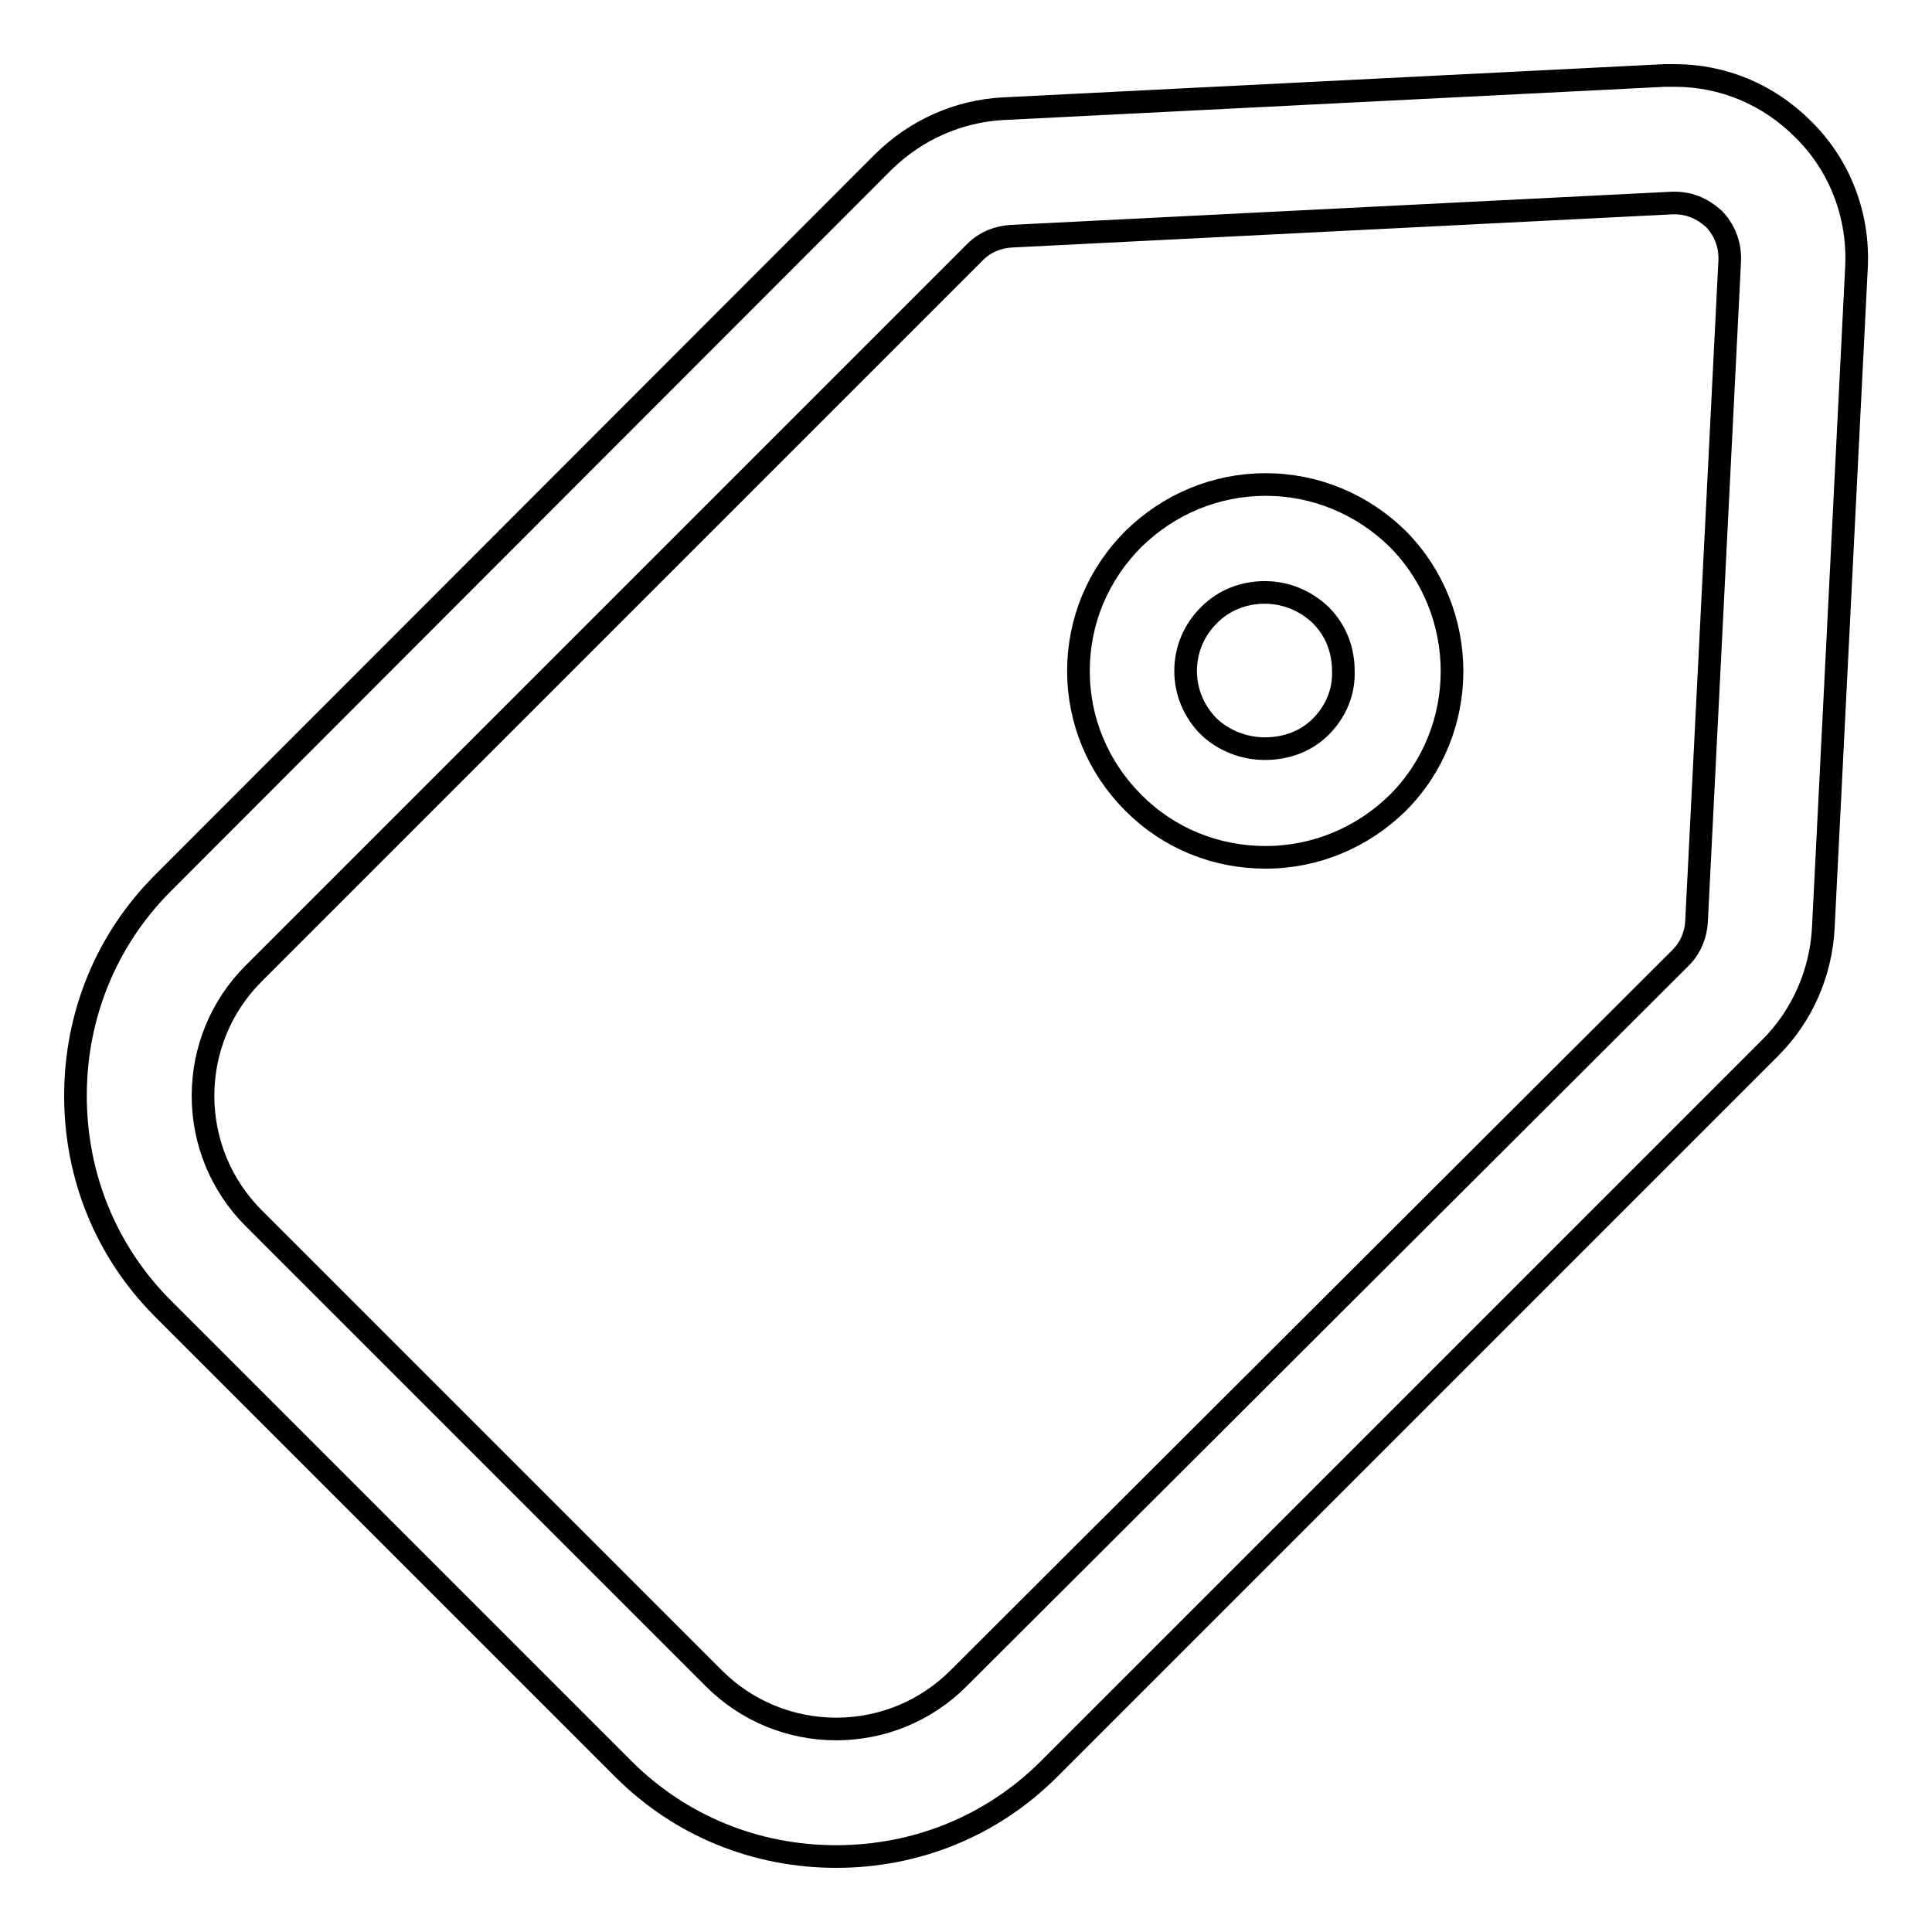
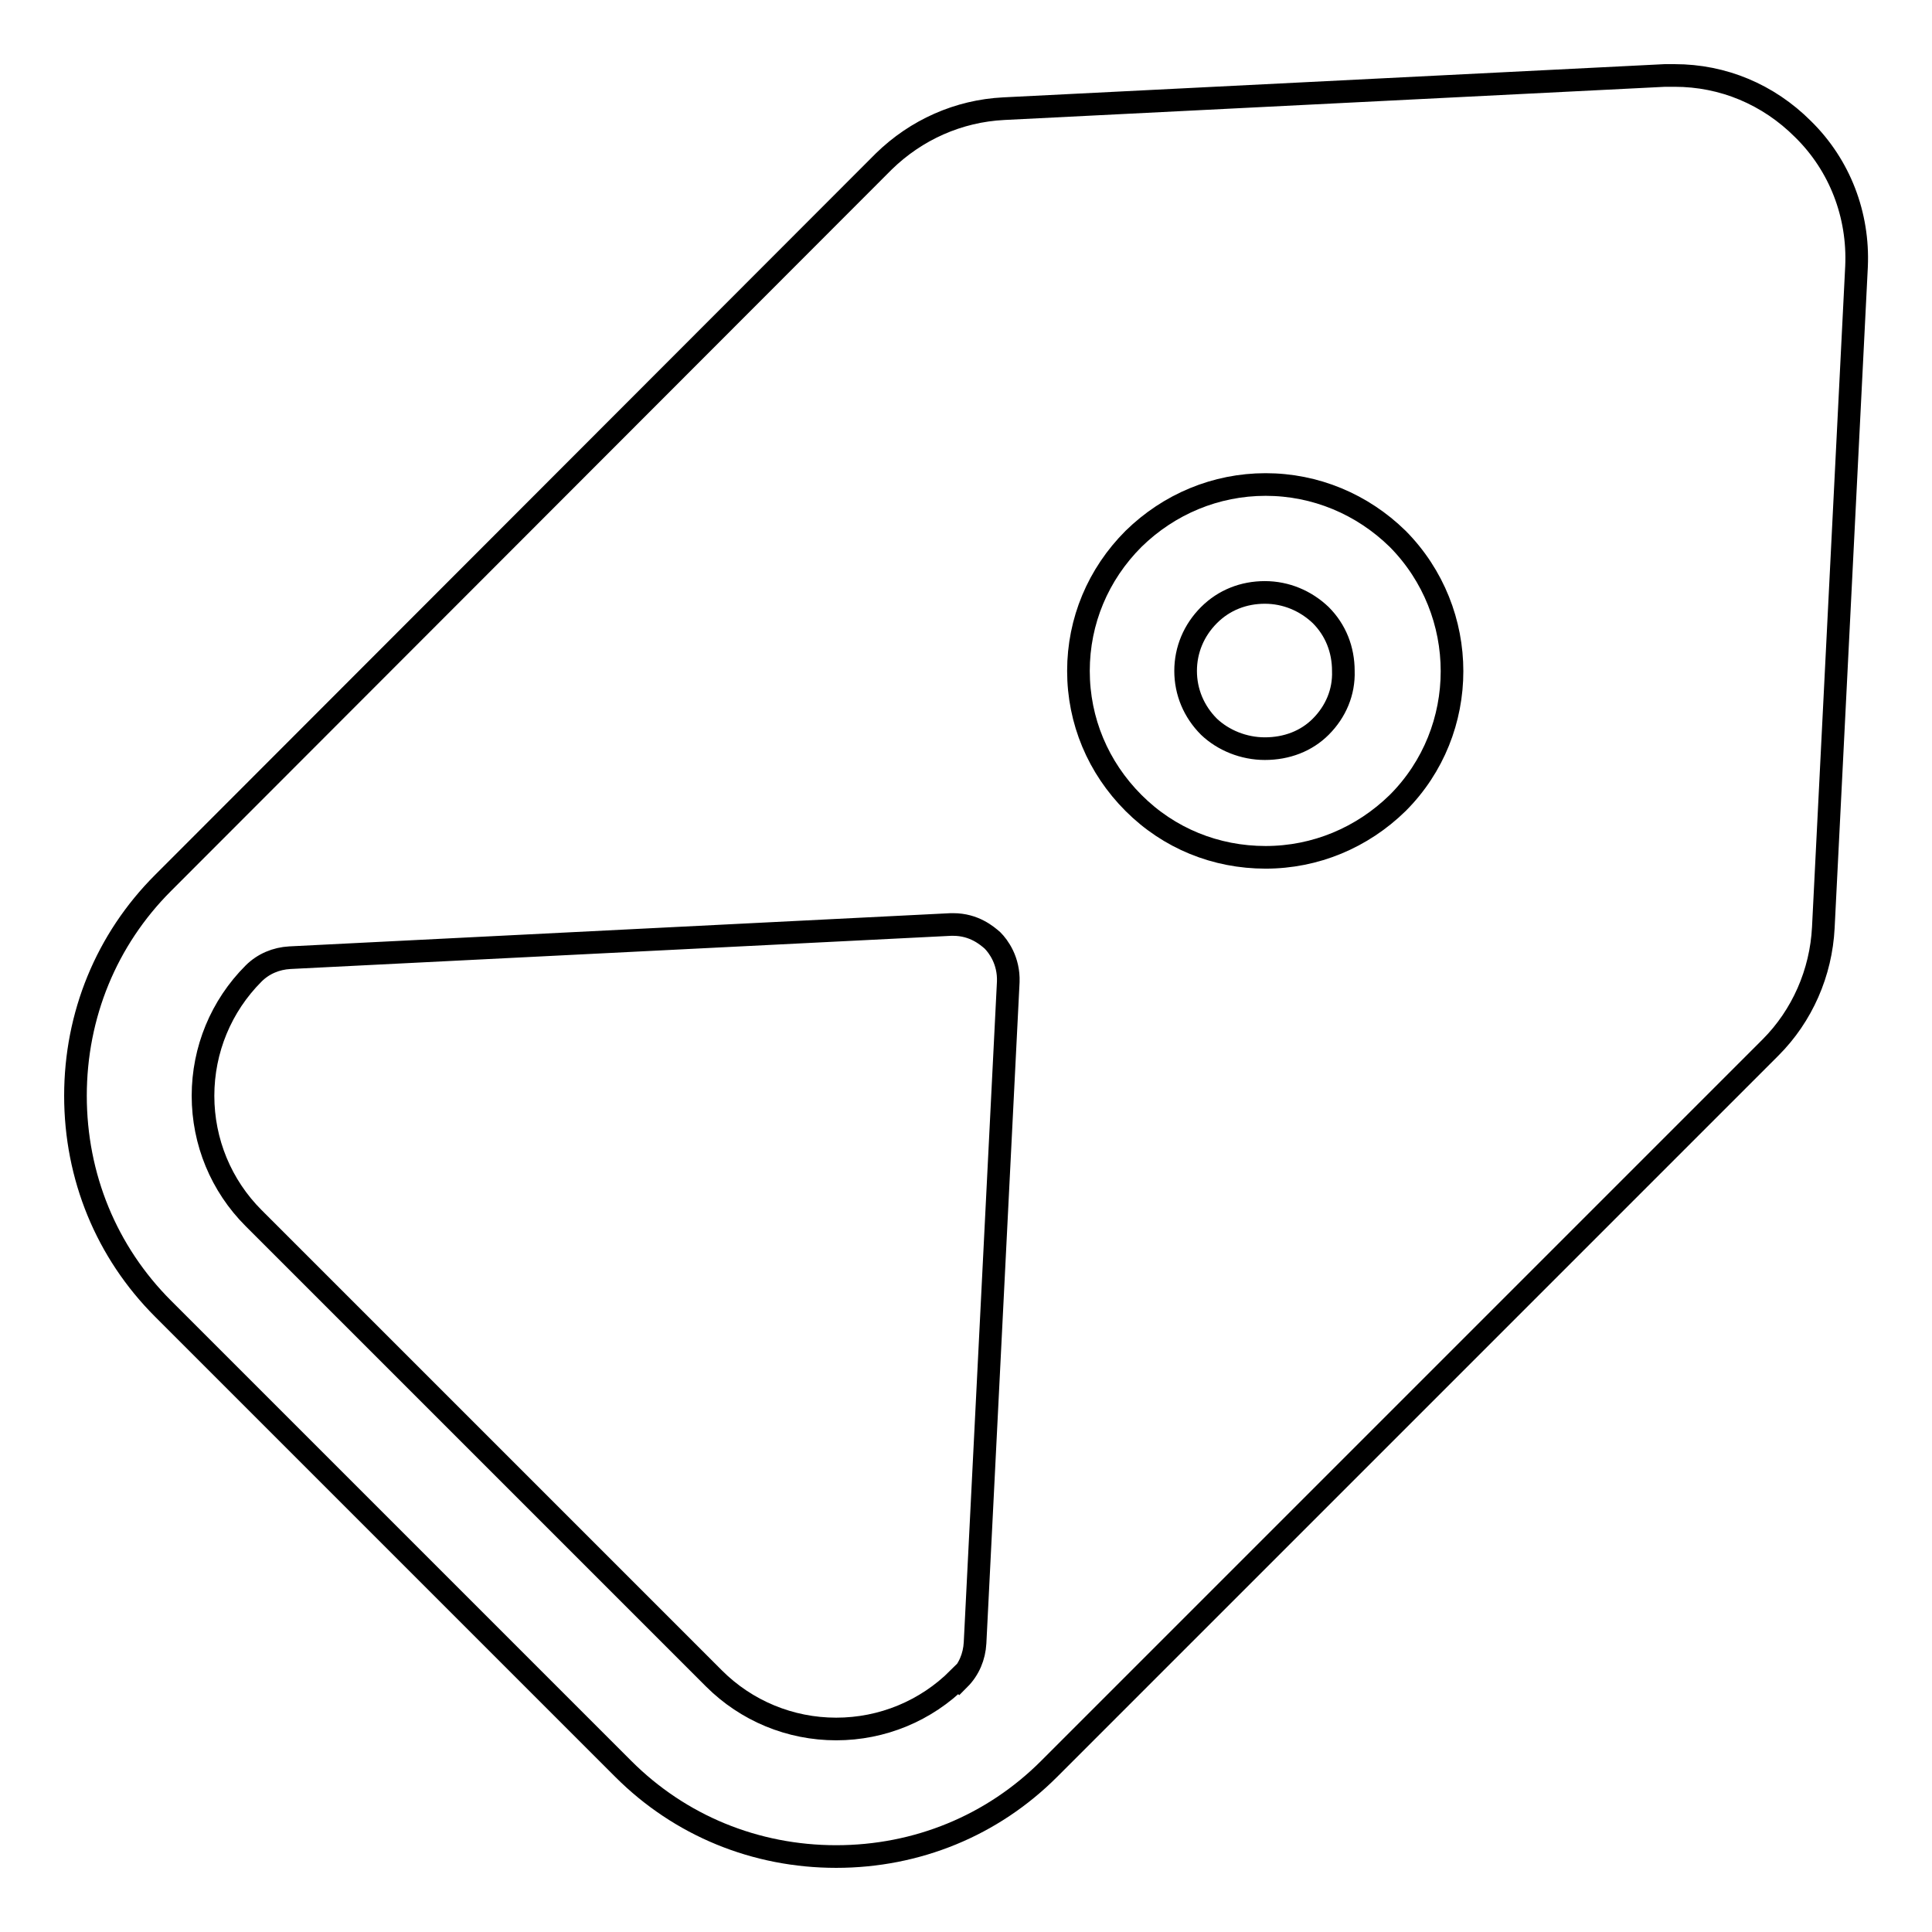
<svg xmlns="http://www.w3.org/2000/svg" version="1.1" x="0px" y="0px" viewBox="0 0 256 256" enable-background="new 0 0 256 256" xml:space="preserve">
  <g>
-     <path stroke-width="3" fill-opacity="0" stroke="#000000" d="M238.9,17.1c-4.6-4.6-10.6-7.1-17-7.1c-0.4,0-0.9,0-1.3,0l-87.6,4.4c-6,0.3-11.6,2.8-15.9,7L21.6,117 c-7.5,7.5-11.6,17.5-11.6,28.2c0,10.7,4.1,20.7,11.6,28.2l61,61c7.5,7.5,17.5,11.6,28.2,11.6c10.7,0,20.7-4.1,28.2-11.6l95.6-95.6 c4.2-4.2,6.7-9.9,7-15.9l4.4-87.6C246.3,28.5,243.8,21.9,238.9,17.1L238.9,17.1z M110.8,229.1c-6.1,0-11.9-2.4-16.2-6.7l-61-61 c-4.3-4.3-6.7-10.1-6.7-16.2s2.4-11.9,6.7-16.2l95.6-95.6c1.3-1.3,3-2,4.8-2.1l87.6-4.4c0,0,0.2,0,0.3,0c2.8,0,4.5,1.5,5.2,2.1 c0.8,0.8,2.2,2.7,2.1,5.5l-4.4,87.6c-0.1,1.8-0.8,3.5-2.1,4.8L127,222.4C122.7,226.7,116.9,229.1,110.8,229.1L110.8,229.1z  M167.7,64.2c-6.6,0-12.8,2.6-17.5,7.2c-4.7,4.7-7.3,10.9-7.3,17.5c0,6.6,2.6,12.8,7.3,17.5c4.7,4.7,10.9,7.2,17.5,7.2 c6.6,0,12.8-2.6,17.5-7.2c9.6-9.6,9.6-25.3,0-35C180.5,66.8,174.3,64.2,167.7,64.2L167.7,64.2z M175,96.3c-1.9,1.9-4.5,2.9-7.4,2.9 c-2.8,0-5.5-1.1-7.4-2.9c-2-2-3.1-4.6-3.1-7.4c0-2.8,1.1-5.4,3.1-7.4c2-2,4.6-3,7.4-3c2.8,0,5.4,1.1,7.4,3c2,2,3,4.6,3,7.4 C178.1,91.7,177,94.3,175,96.3z" />
+     <path stroke-width="3" fill-opacity="0" stroke="#000000" d="M238.9,17.1c-4.6-4.6-10.6-7.1-17-7.1c-0.4,0-0.9,0-1.3,0l-87.6,4.4c-6,0.3-11.6,2.8-15.9,7L21.6,117 c-7.5,7.5-11.6,17.5-11.6,28.2c0,10.7,4.1,20.7,11.6,28.2l61,61c7.5,7.5,17.5,11.6,28.2,11.6c10.7,0,20.7-4.1,28.2-11.6l95.6-95.6 c4.2-4.2,6.7-9.9,7-15.9l4.4-87.6C246.3,28.5,243.8,21.9,238.9,17.1L238.9,17.1z M110.8,229.1c-6.1,0-11.9-2.4-16.2-6.7l-61-61 c-4.3-4.3-6.7-10.1-6.7-16.2s2.4-11.9,6.7-16.2c1.3-1.3,3-2,4.8-2.1l87.6-4.4c0,0,0.2,0,0.3,0c2.8,0,4.5,1.5,5.2,2.1 c0.8,0.8,2.2,2.7,2.1,5.5l-4.4,87.6c-0.1,1.8-0.8,3.5-2.1,4.8L127,222.4C122.7,226.7,116.9,229.1,110.8,229.1L110.8,229.1z  M167.7,64.2c-6.6,0-12.8,2.6-17.5,7.2c-4.7,4.7-7.3,10.9-7.3,17.5c0,6.6,2.6,12.8,7.3,17.5c4.7,4.7,10.9,7.2,17.5,7.2 c6.6,0,12.8-2.6,17.5-7.2c9.6-9.6,9.6-25.3,0-35C180.5,66.8,174.3,64.2,167.7,64.2L167.7,64.2z M175,96.3c-1.9,1.9-4.5,2.9-7.4,2.9 c-2.8,0-5.5-1.1-7.4-2.9c-2-2-3.1-4.6-3.1-7.4c0-2.8,1.1-5.4,3.1-7.4c2-2,4.6-3,7.4-3c2.8,0,5.4,1.1,7.4,3c2,2,3,4.6,3,7.4 C178.1,91.7,177,94.3,175,96.3z" />
  </g>
</svg>